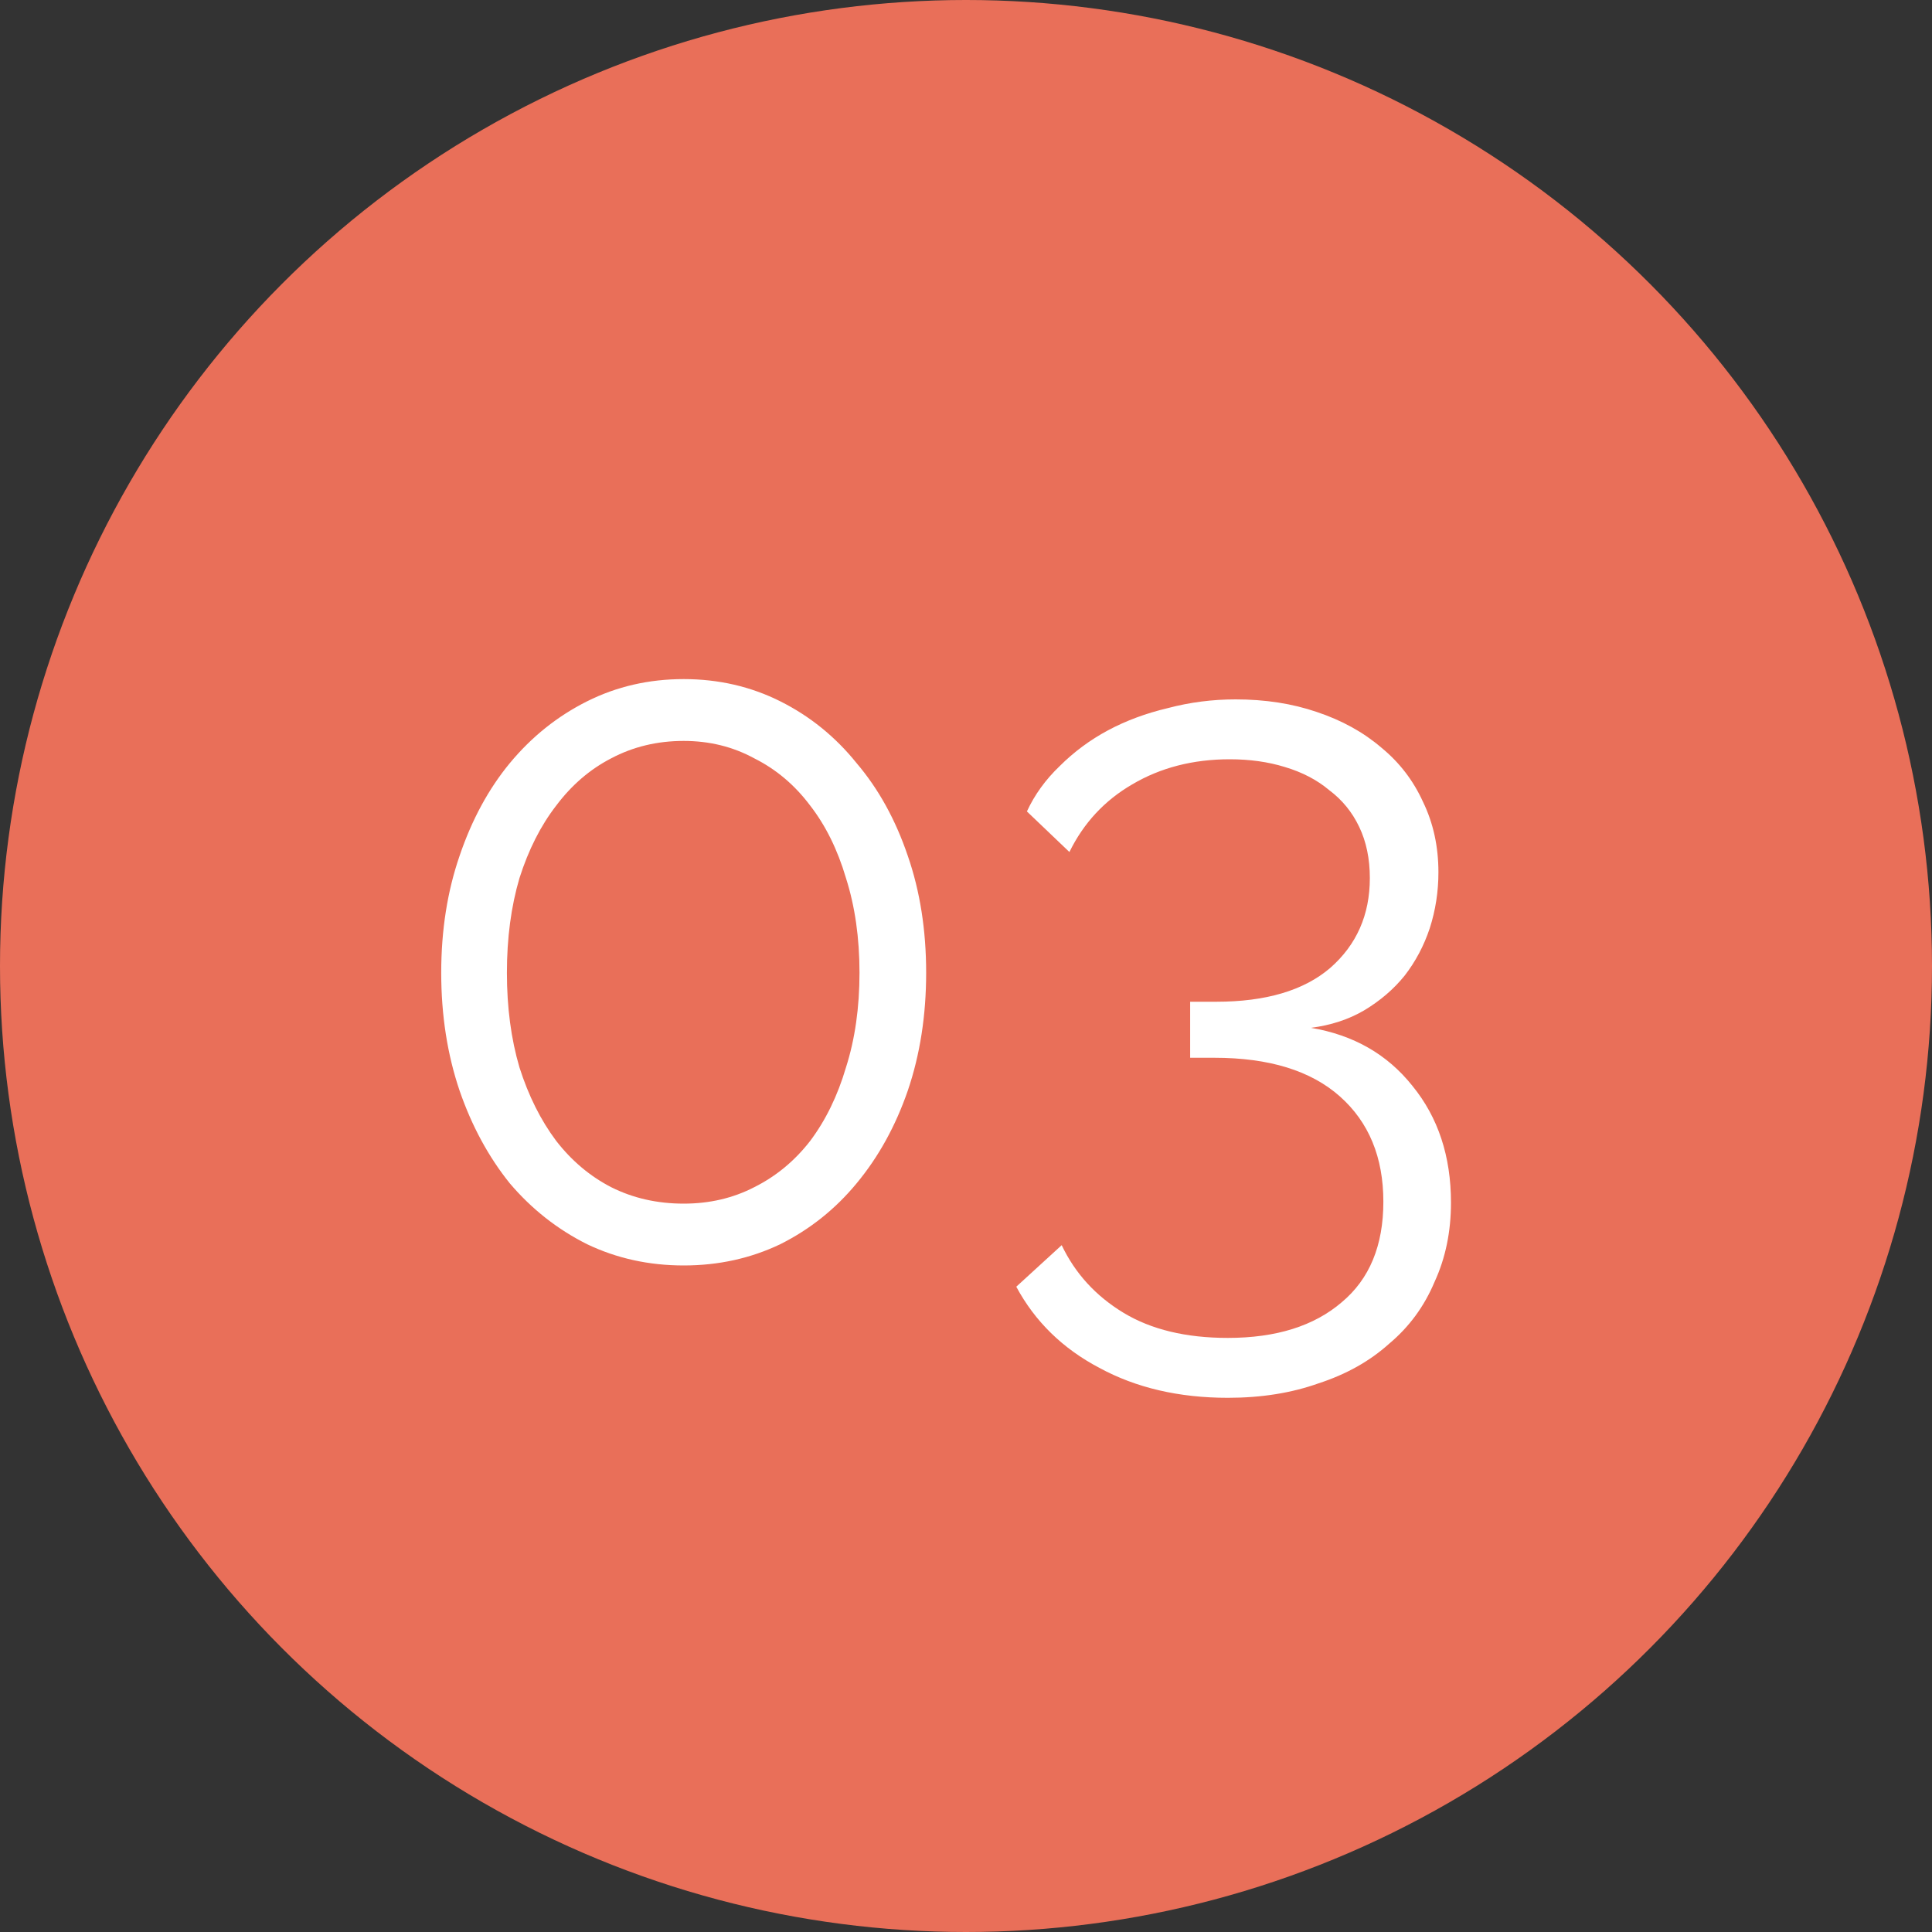
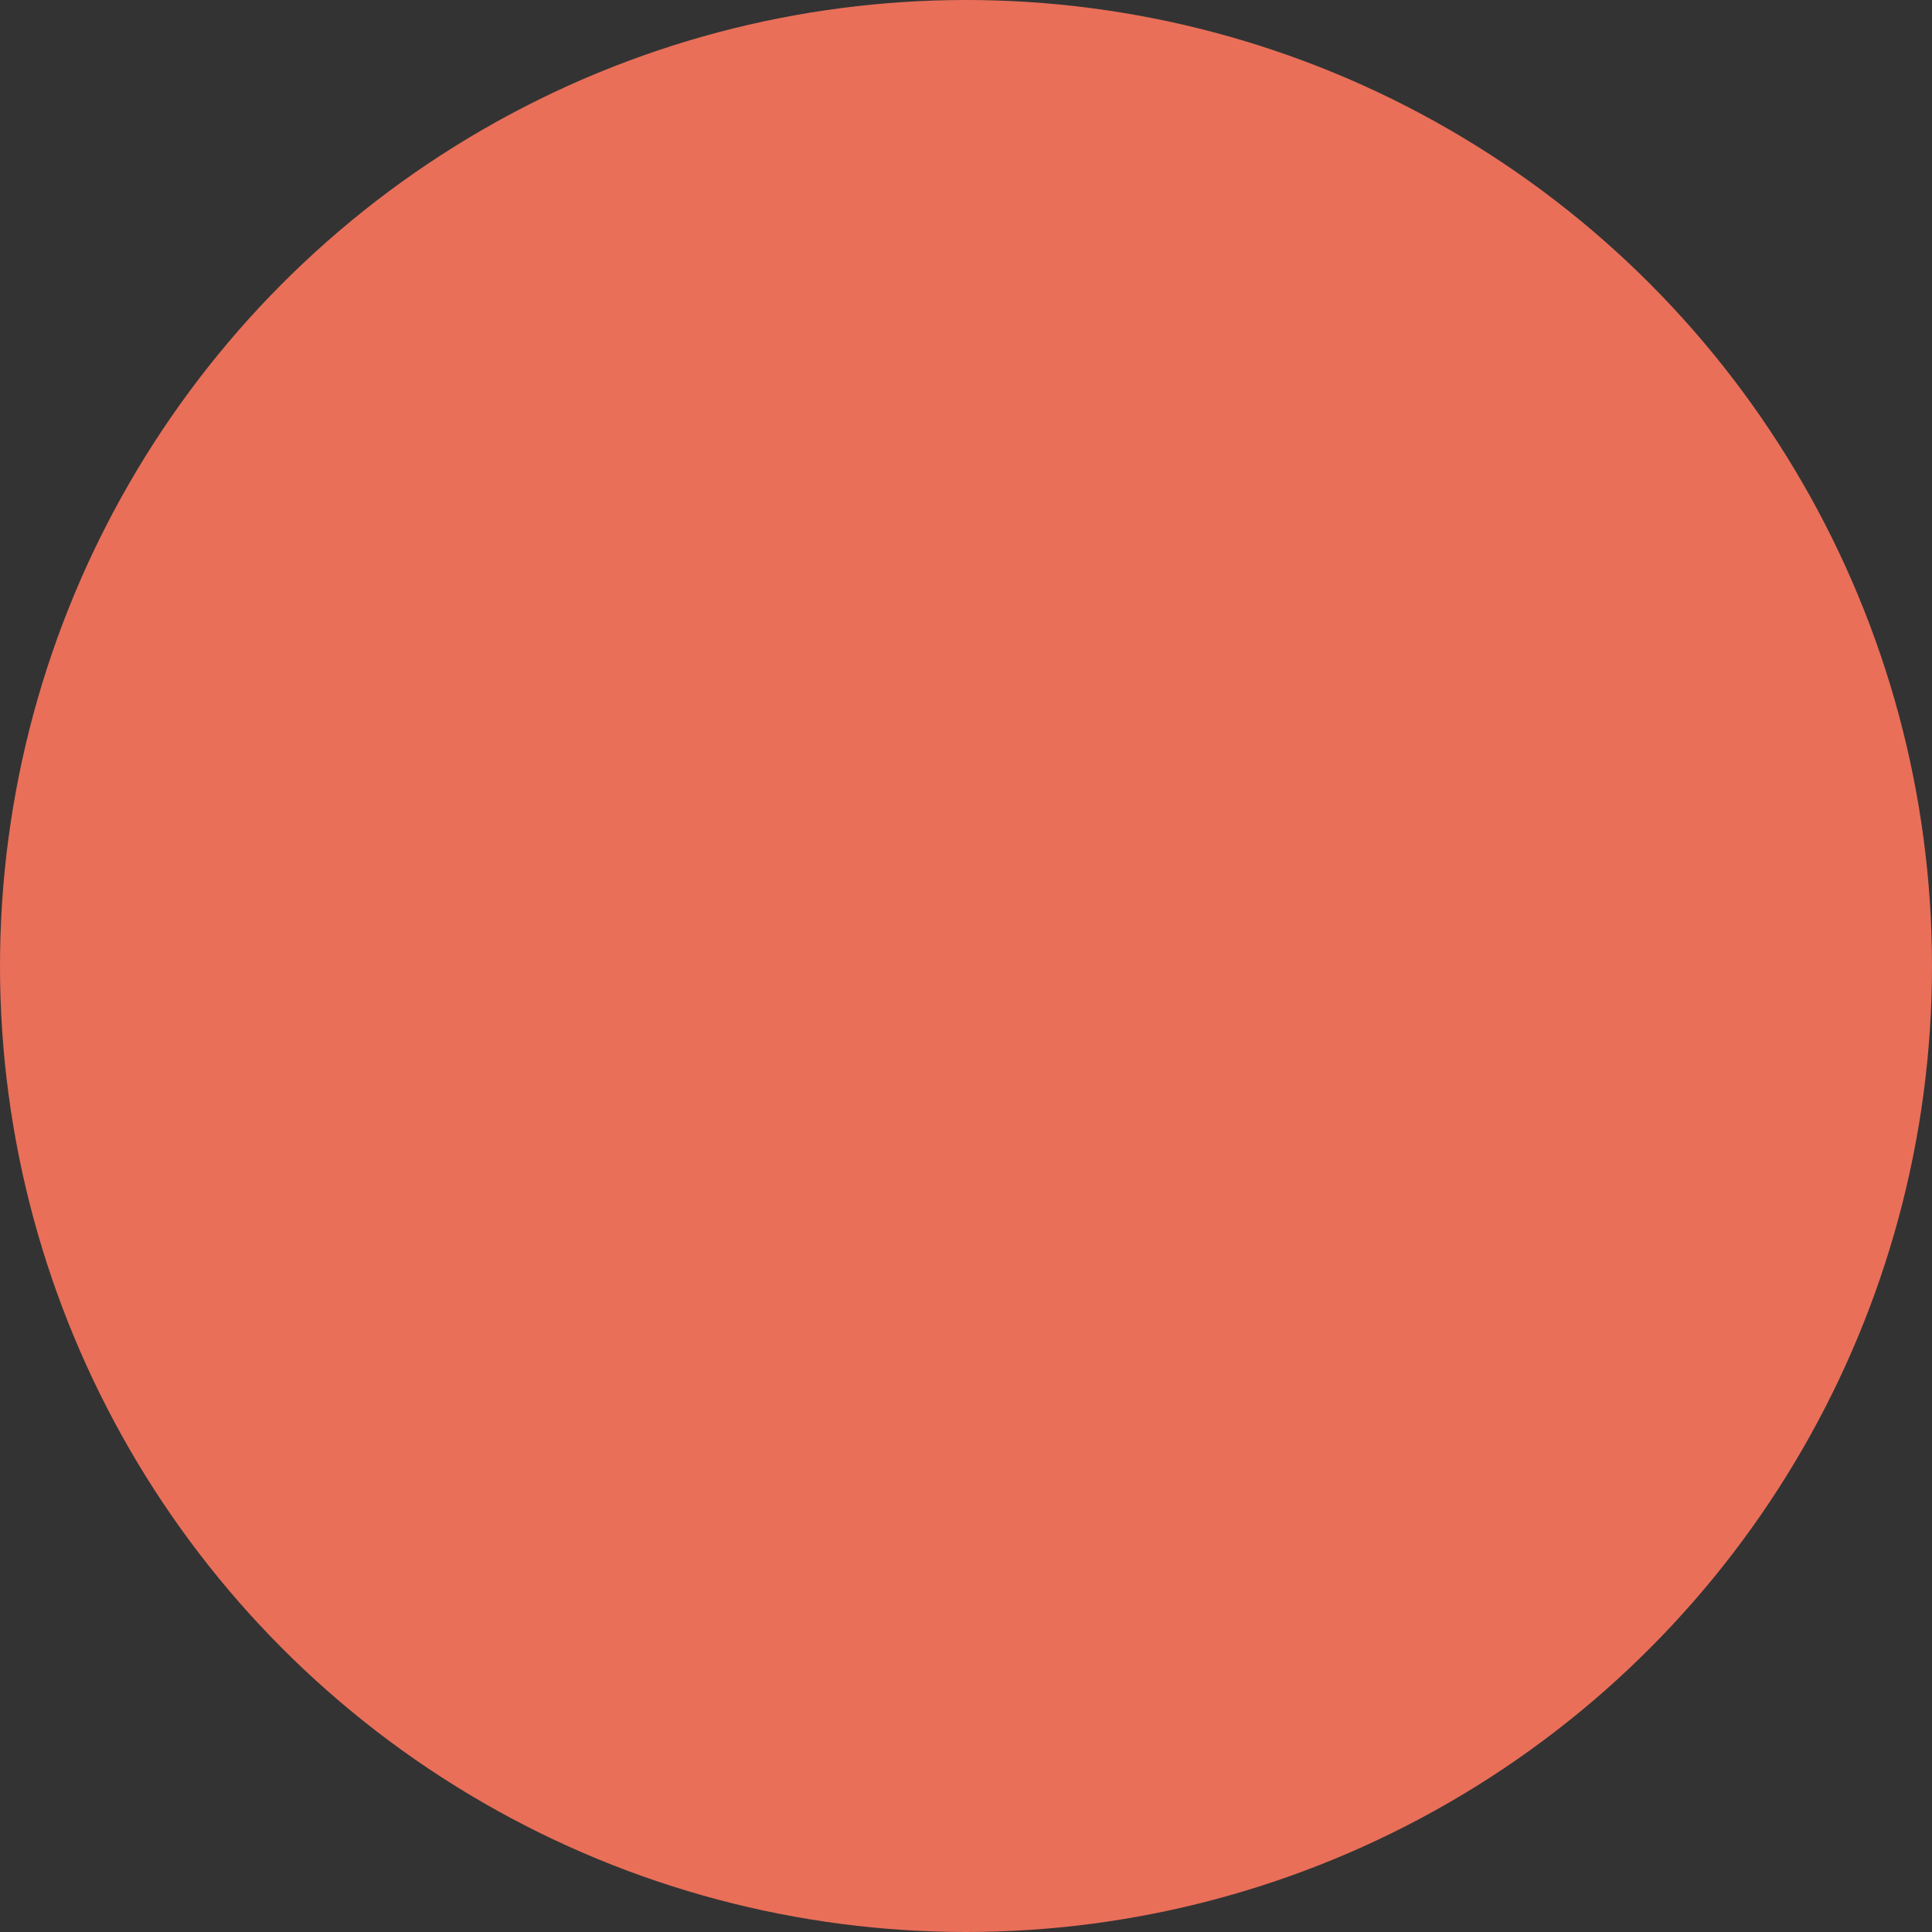
<svg xmlns="http://www.w3.org/2000/svg" width="40" height="40" viewBox="0 0 40 40" fill="none">
  <rect x="0" y="0" width="40" height="40" fill="#333333" stroke="none" />
  <circle cx="20" cy="20" r="20" fill="#E96F59" />
-   <path d="M19.175 20.14C19.175 21.02 19.049 21.833 18.795 22.58C18.542 23.313 18.189 23.953 17.735 24.5C17.295 25.033 16.768 25.453 16.155 25.76C15.542 26.053 14.875 26.2 14.155 26.2C13.435 26.2 12.768 26.053 12.155 25.76C11.542 25.453 11.008 25.033 10.555 24.5C10.115 23.953 9.768 23.313 9.515 22.58C9.262 21.833 9.135 21.02 9.135 20.14C9.135 19.26 9.262 18.453 9.515 17.72C9.768 16.973 10.115 16.333 10.555 15.8C11.008 15.253 11.542 14.827 12.155 14.52C12.768 14.213 13.435 14.06 14.155 14.06C14.875 14.06 15.542 14.213 16.155 14.52C16.768 14.827 17.295 15.253 17.735 15.8C18.189 16.333 18.542 16.973 18.795 17.72C19.049 18.453 19.175 19.26 19.175 20.14ZM17.795 20.14C17.795 19.42 17.702 18.767 17.515 18.18C17.342 17.593 17.095 17.093 16.775 16.68C16.455 16.253 16.069 15.927 15.615 15.7C15.175 15.46 14.688 15.34 14.155 15.34C13.608 15.34 13.108 15.46 12.655 15.7C12.215 15.927 11.835 16.253 11.515 16.68C11.195 17.093 10.942 17.593 10.755 18.18C10.582 18.767 10.495 19.42 10.495 20.14C10.495 20.86 10.582 21.513 10.755 22.1C10.942 22.687 11.195 23.193 11.515 23.62C11.835 24.033 12.215 24.353 12.655 24.58C13.108 24.807 13.608 24.92 14.155 24.92C14.688 24.92 15.175 24.807 15.615 24.58C16.069 24.353 16.455 24.033 16.775 23.62C17.095 23.193 17.342 22.687 17.515 22.1C17.702 21.513 17.795 20.86 17.795 20.14ZM27.141 21.28C28.021 21.427 28.721 21.827 29.241 22.48C29.775 23.133 30.041 23.94 30.041 24.9C30.041 25.5 29.928 26.047 29.701 26.54C29.488 27.047 29.175 27.473 28.761 27.82C28.361 28.18 27.875 28.453 27.301 28.64C26.741 28.84 26.115 28.94 25.421 28.94C24.408 28.94 23.521 28.733 22.761 28.32C22.001 27.92 21.428 27.36 21.041 26.64L21.981 25.78C22.261 26.367 22.688 26.833 23.261 27.18C23.835 27.527 24.555 27.7 25.421 27.7C26.421 27.7 27.208 27.453 27.781 26.96C28.355 26.48 28.641 25.787 28.641 24.88C28.641 23.96 28.341 23.233 27.741 22.7C27.141 22.167 26.275 21.9 25.141 21.9H24.641V20.74H25.181C26.208 20.74 26.995 20.507 27.541 20.04C28.088 19.56 28.361 18.94 28.361 18.18C28.361 17.78 28.288 17.427 28.141 17.12C27.995 16.813 27.788 16.56 27.521 16.36C27.268 16.147 26.961 15.987 26.601 15.88C26.255 15.773 25.875 15.72 25.461 15.72C24.701 15.72 24.028 15.893 23.441 16.24C22.868 16.573 22.435 17.04 22.141 17.64L21.261 16.8C21.421 16.453 21.648 16.14 21.941 15.86C22.235 15.567 22.568 15.32 22.941 15.12C23.315 14.92 23.728 14.767 24.181 14.66C24.635 14.54 25.101 14.48 25.581 14.48C26.195 14.48 26.755 14.567 27.261 14.74C27.781 14.913 28.228 15.16 28.601 15.48C28.975 15.787 29.261 16.16 29.461 16.6C29.675 17.04 29.781 17.527 29.781 18.06C29.781 18.46 29.721 18.847 29.601 19.22C29.481 19.58 29.308 19.907 29.081 20.2C28.855 20.48 28.575 20.72 28.241 20.92C27.921 21.107 27.555 21.227 27.141 21.28Z" fill="white" />
</svg>